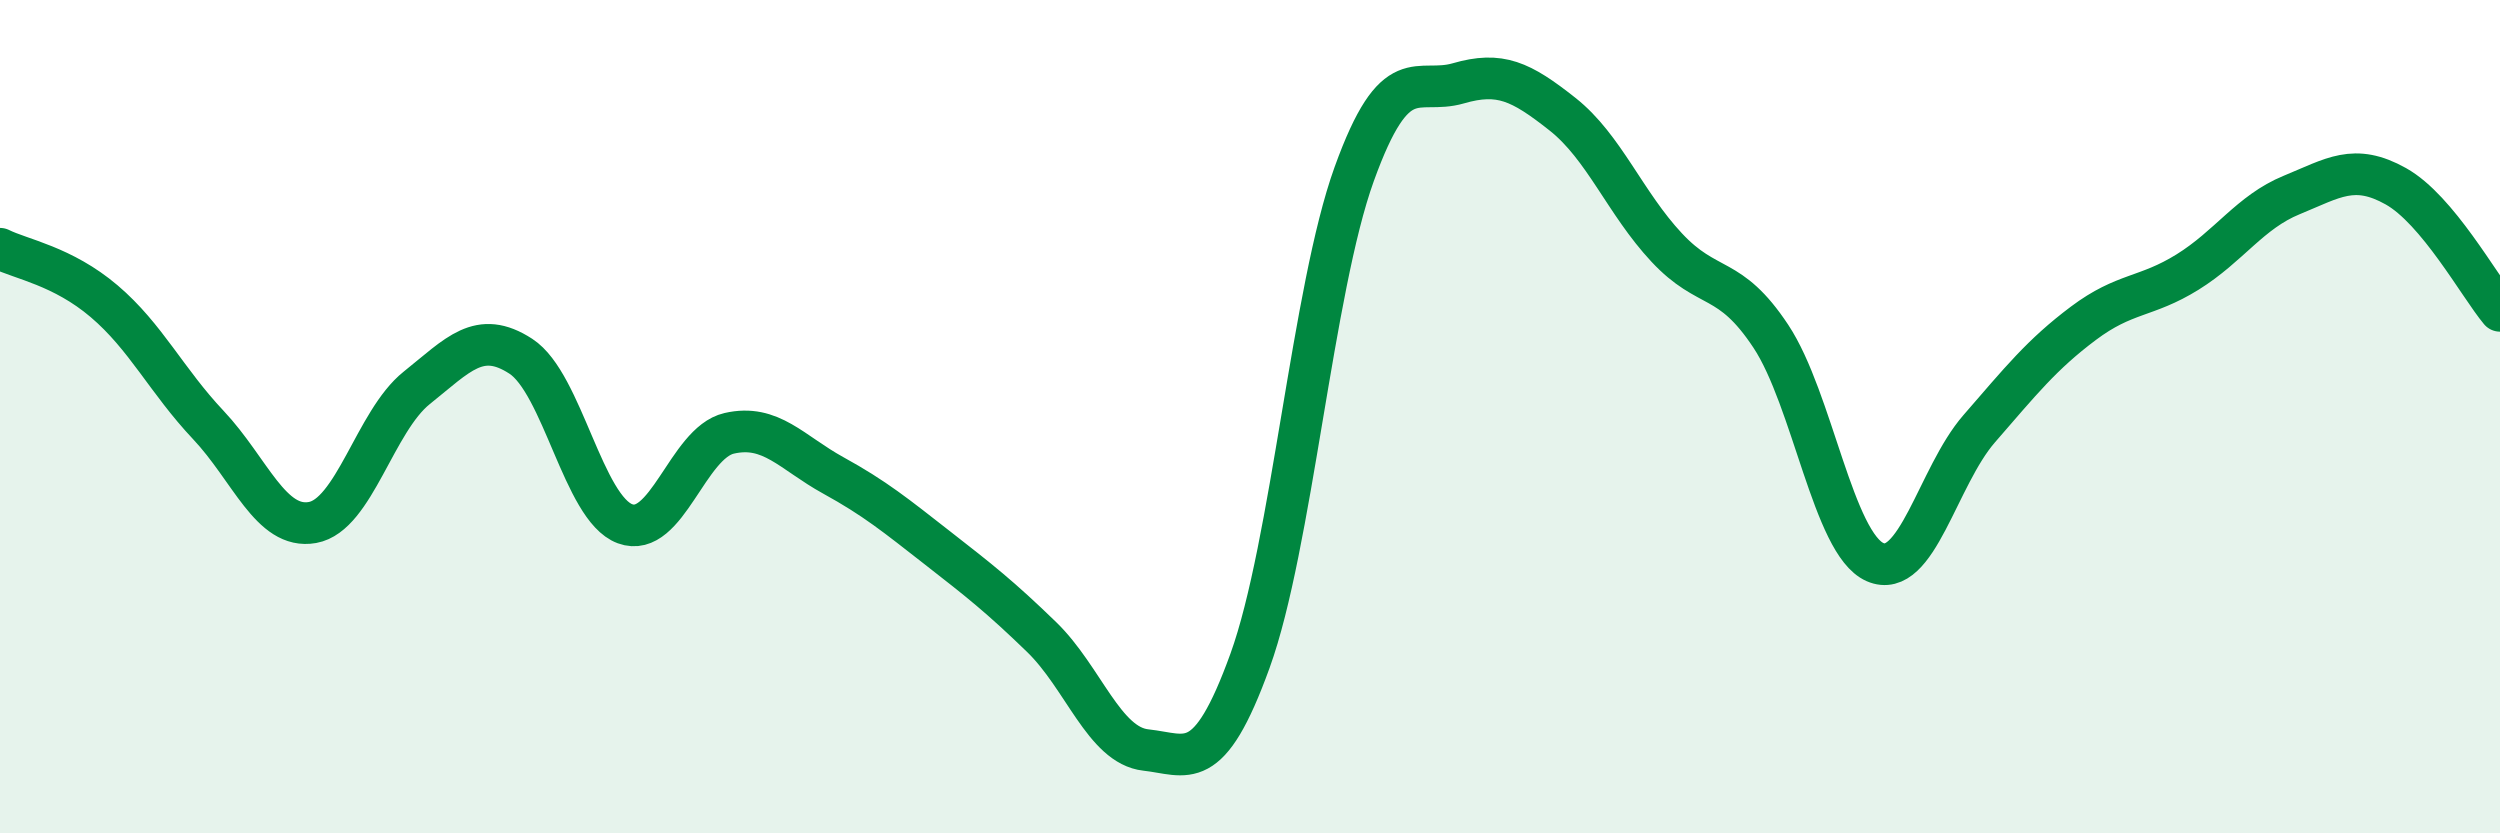
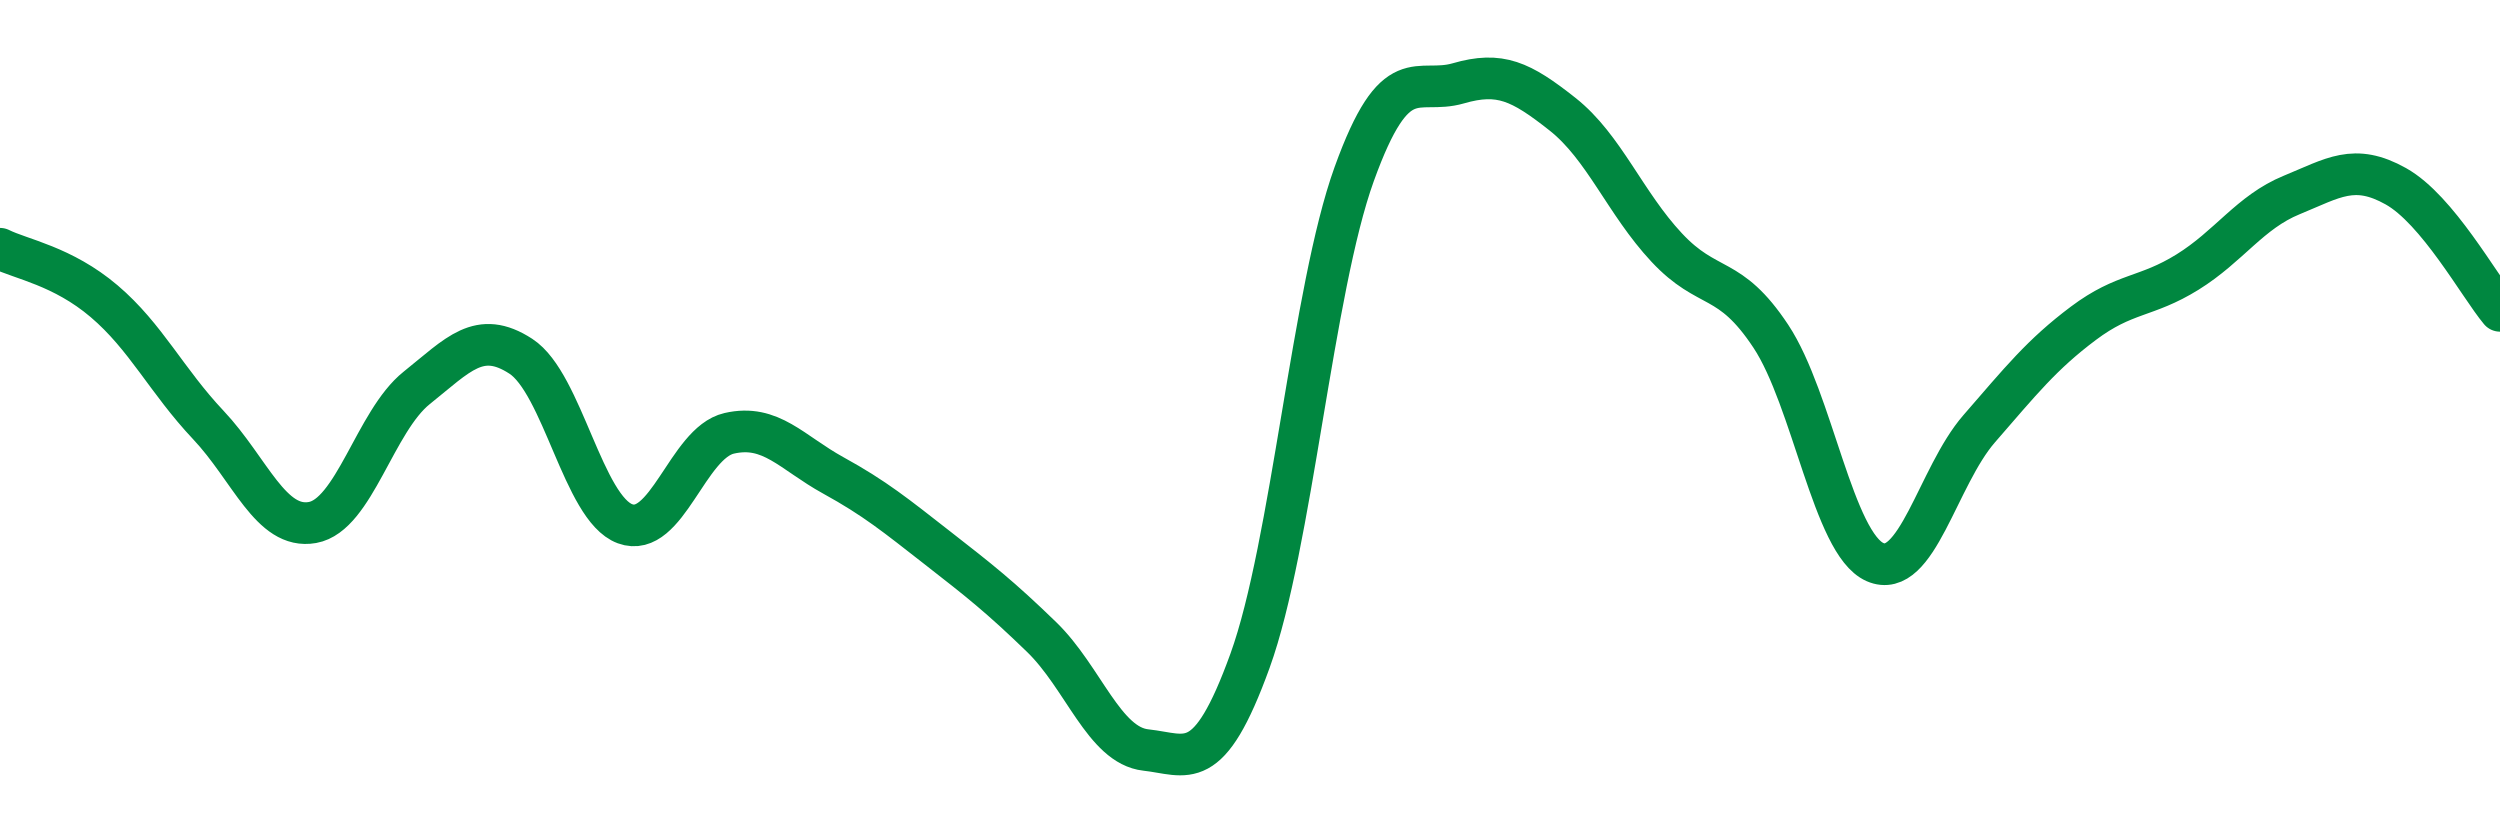
<svg xmlns="http://www.w3.org/2000/svg" width="60" height="20" viewBox="0 0 60 20">
-   <path d="M 0,5.97 C 0.5,6.22 1.5,6.38 2.5,7.23 C 3.5,8.08 4,9.14 5,10.2 C 6,11.26 6.5,12.72 7.5,12.54 C 8.5,12.36 9,10.11 10,9.31 C 11,8.51 11.5,7.9 12.5,8.55 C 13.5,9.2 14,12.2 15,12.57 C 16,12.94 16.5,10.63 17.5,10.4 C 18.5,10.17 19,10.86 20,11.41 C 21,11.96 21.5,12.37 22.5,13.15 C 23.5,13.93 24,14.32 25,15.29 C 26,16.26 26.5,17.89 27.5,18 C 28.5,18.11 29,18.62 30,15.86 C 31,13.1 31.5,6.95 32.5,4.18 C 33.5,1.41 34,2.29 35,2 C 36,1.71 36.5,1.95 37.5,2.74 C 38.5,3.53 39,4.87 40,5.94 C 41,7.01 41.5,6.56 42.5,8.07 C 43.5,9.58 44,13.05 45,13.49 C 46,13.93 46.5,11.44 47.5,10.29 C 48.5,9.14 49,8.51 50,7.76 C 51,7.01 51.5,7.15 52.5,6.53 C 53.5,5.91 54,5.09 55,4.68 C 56,4.27 56.5,3.91 57.5,4.47 C 58.5,5.03 59.5,6.86 60,7.46L60 20L0 20Z" fill="#008740" opacity="0.1" stroke-linecap="round" stroke-linejoin="round" />
  <path d="M 0,5.97 C 0.5,6.22 1.5,6.38 2.5,7.23 C 3.5,8.08 4,9.14 5,10.2 C 6,11.26 6.5,12.72 7.5,12.54 C 8.5,12.36 9,10.11 10,9.31 C 11,8.51 11.5,7.9 12.5,8.55 C 13.5,9.2 14,12.2 15,12.57 C 16,12.94 16.5,10.63 17.5,10.4 C 18.5,10.17 19,10.86 20,11.41 C 21,11.96 21.5,12.37 22.5,13.15 C 23.5,13.93 24,14.32 25,15.29 C 26,16.26 26.5,17.89 27.5,18 C 28.5,18.11 29,18.62 30,15.86 C 31,13.1 31.5,6.95 32.5,4.18 C 33.5,1.41 34,2.29 35,2 C 36,1.71 36.5,1.95 37.5,2.74 C 38.5,3.53 39,4.87 40,5.94 C 41,7.01 41.5,6.56 42.5,8.07 C 43.5,9.58 44,13.05 45,13.49 C 46,13.93 46.5,11.44 47.5,10.29 C 48.5,9.14 49,8.51 50,7.76 C 51,7.01 51.5,7.15 52.5,6.53 C 53.5,5.91 54,5.09 55,4.68 C 56,4.27 56.5,3.91 57.5,4.47 C 58.5,5.03 59.5,6.86 60,7.46" stroke="#008740" stroke-width="1" fill="none" stroke-linecap="round" stroke-linejoin="round" />
</svg>